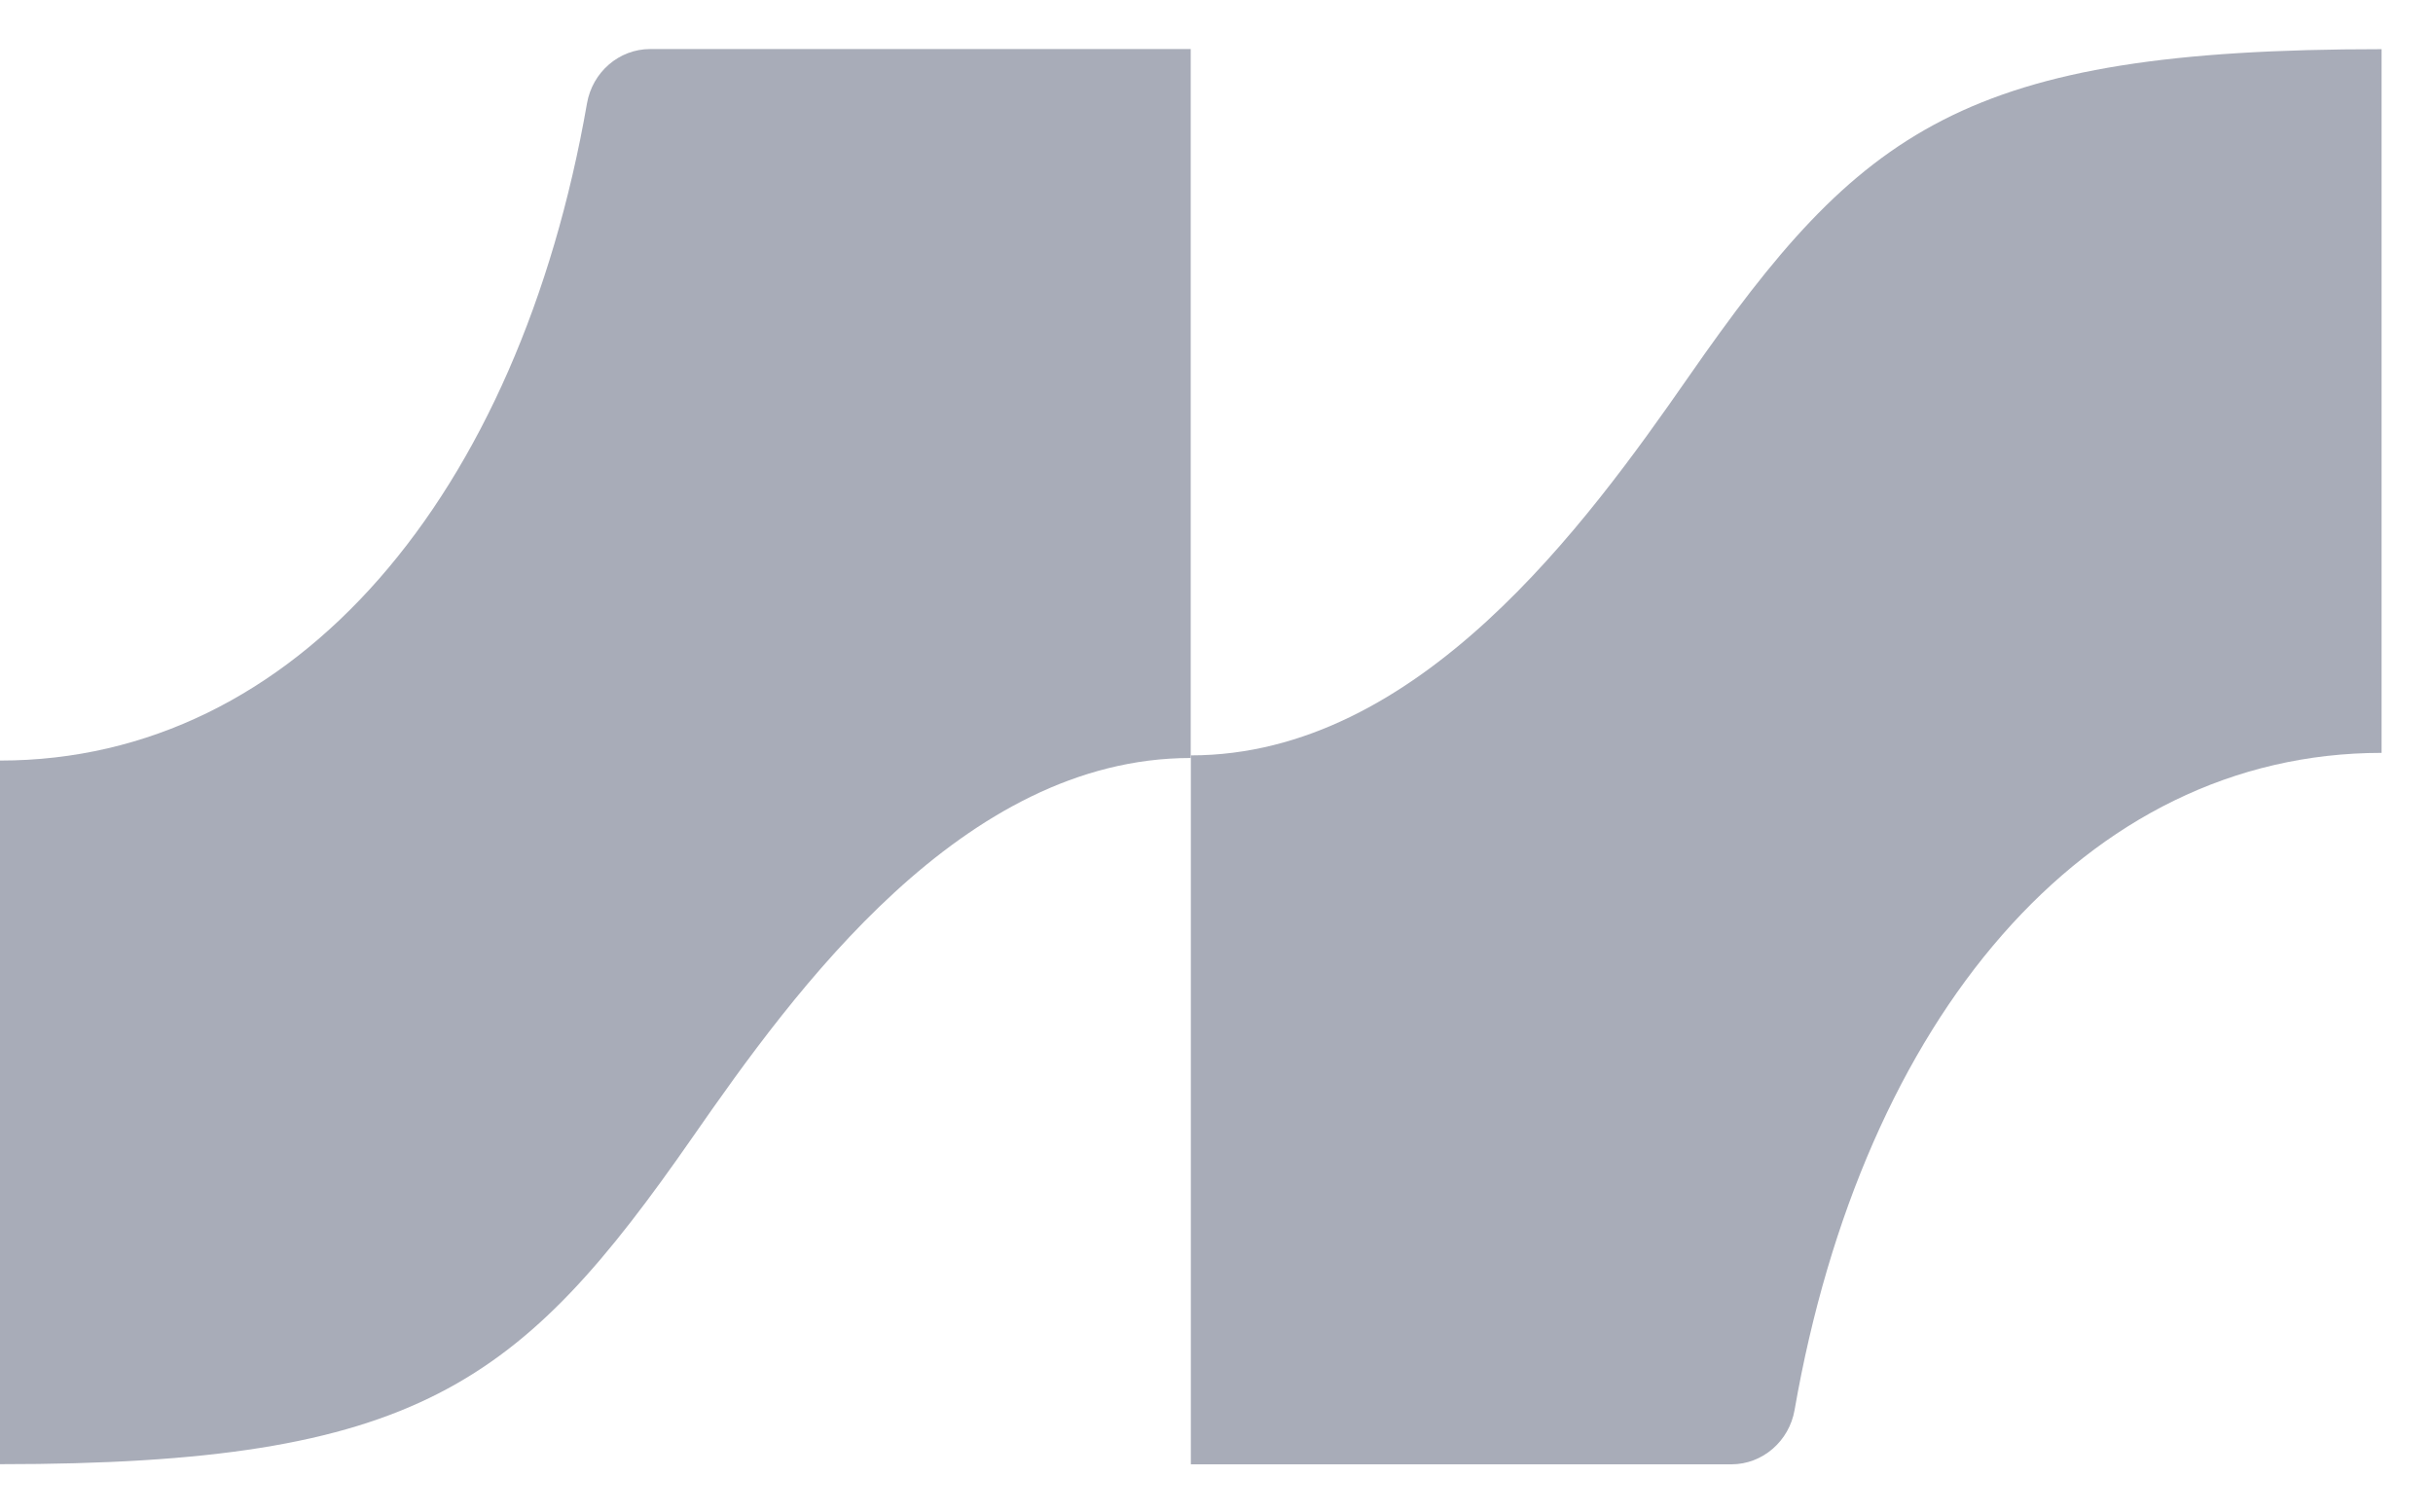
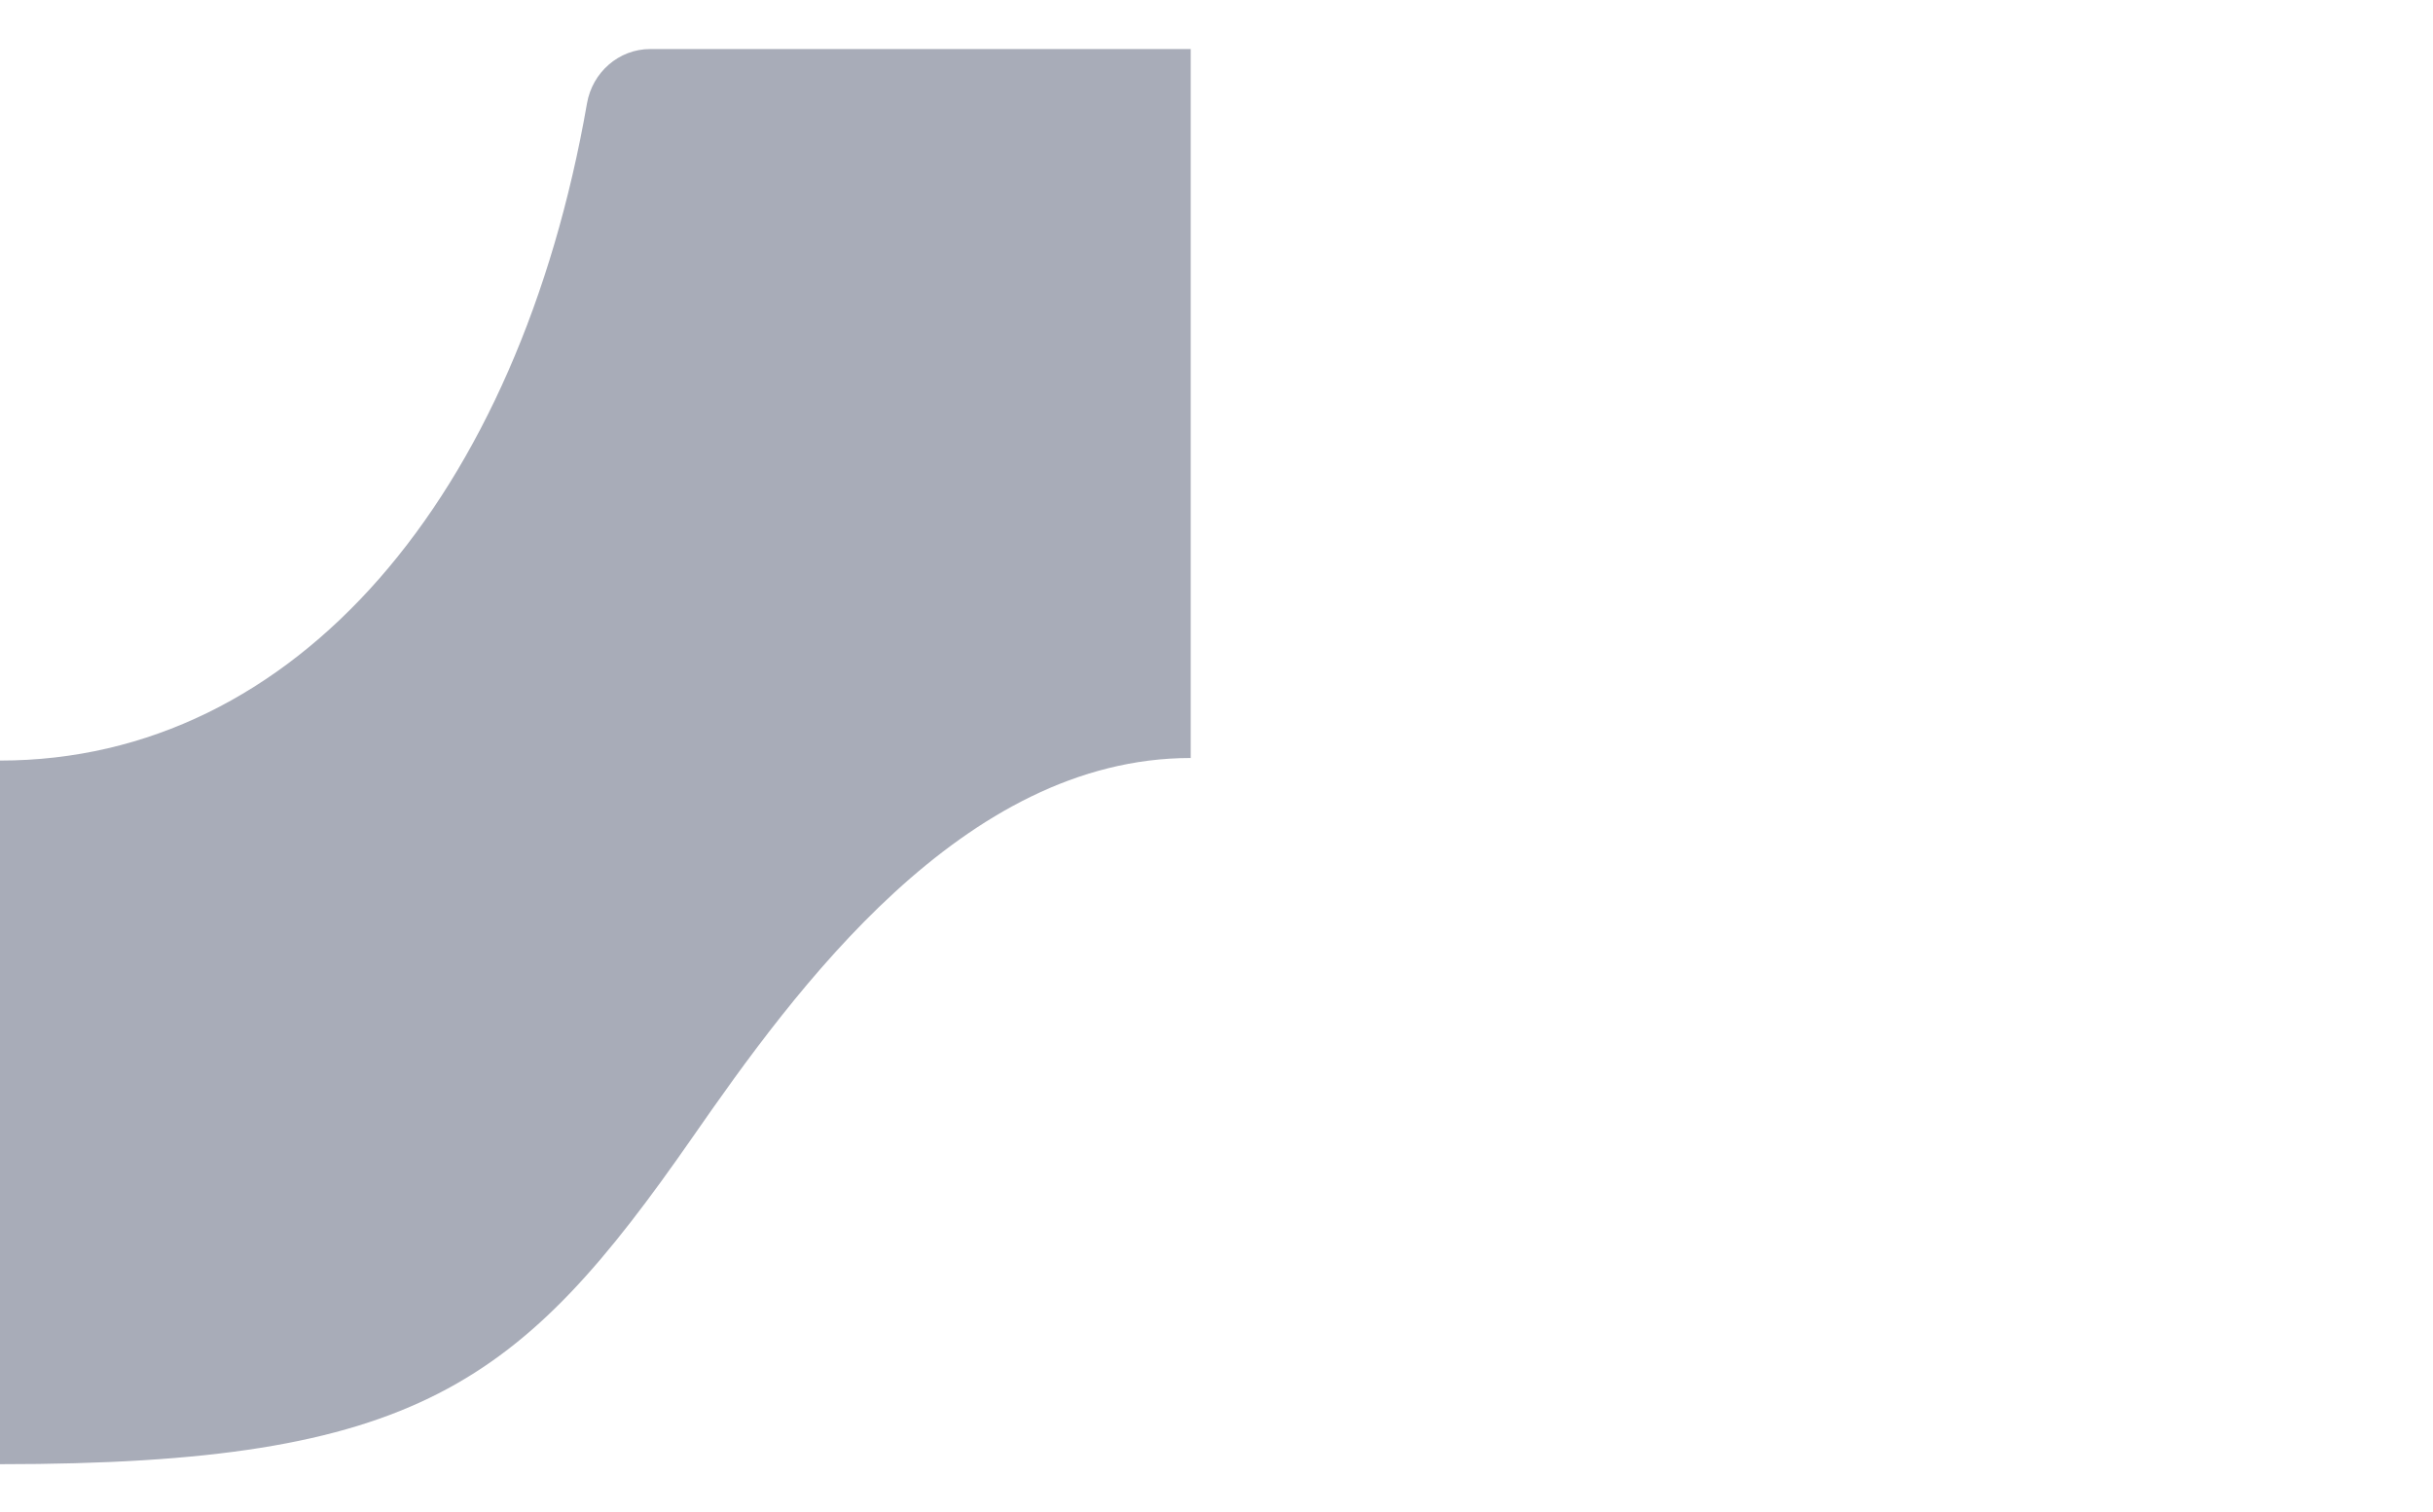
<svg xmlns="http://www.w3.org/2000/svg" width="37" height="23" viewBox="0 0 37 23" fill="none">
  <path d="M8.927 1.571C7.891 7.521 4.513 11.569 0 11.569L0 22.272C6.356 22.272 7.917 21.061 10.539 17.289C12.087 15.061 14.641 11.53 18.108 11.53V0.746H9.888C9.41 0.746 9.009 1.101 8.927 1.571Z" fill="#a8acb8" />
-   <path d="M27.291 21.449C28.327 15.5 31.704 11.452 36.218 11.452L36.218 0.748C29.862 0.748 28.3 1.96 25.679 5.732C24.13 7.959 21.576 11.49 18.11 11.49V22.274H26.33C26.807 22.274 27.209 21.919 27.291 21.449Z" fill="#a8acb8" />
</svg>